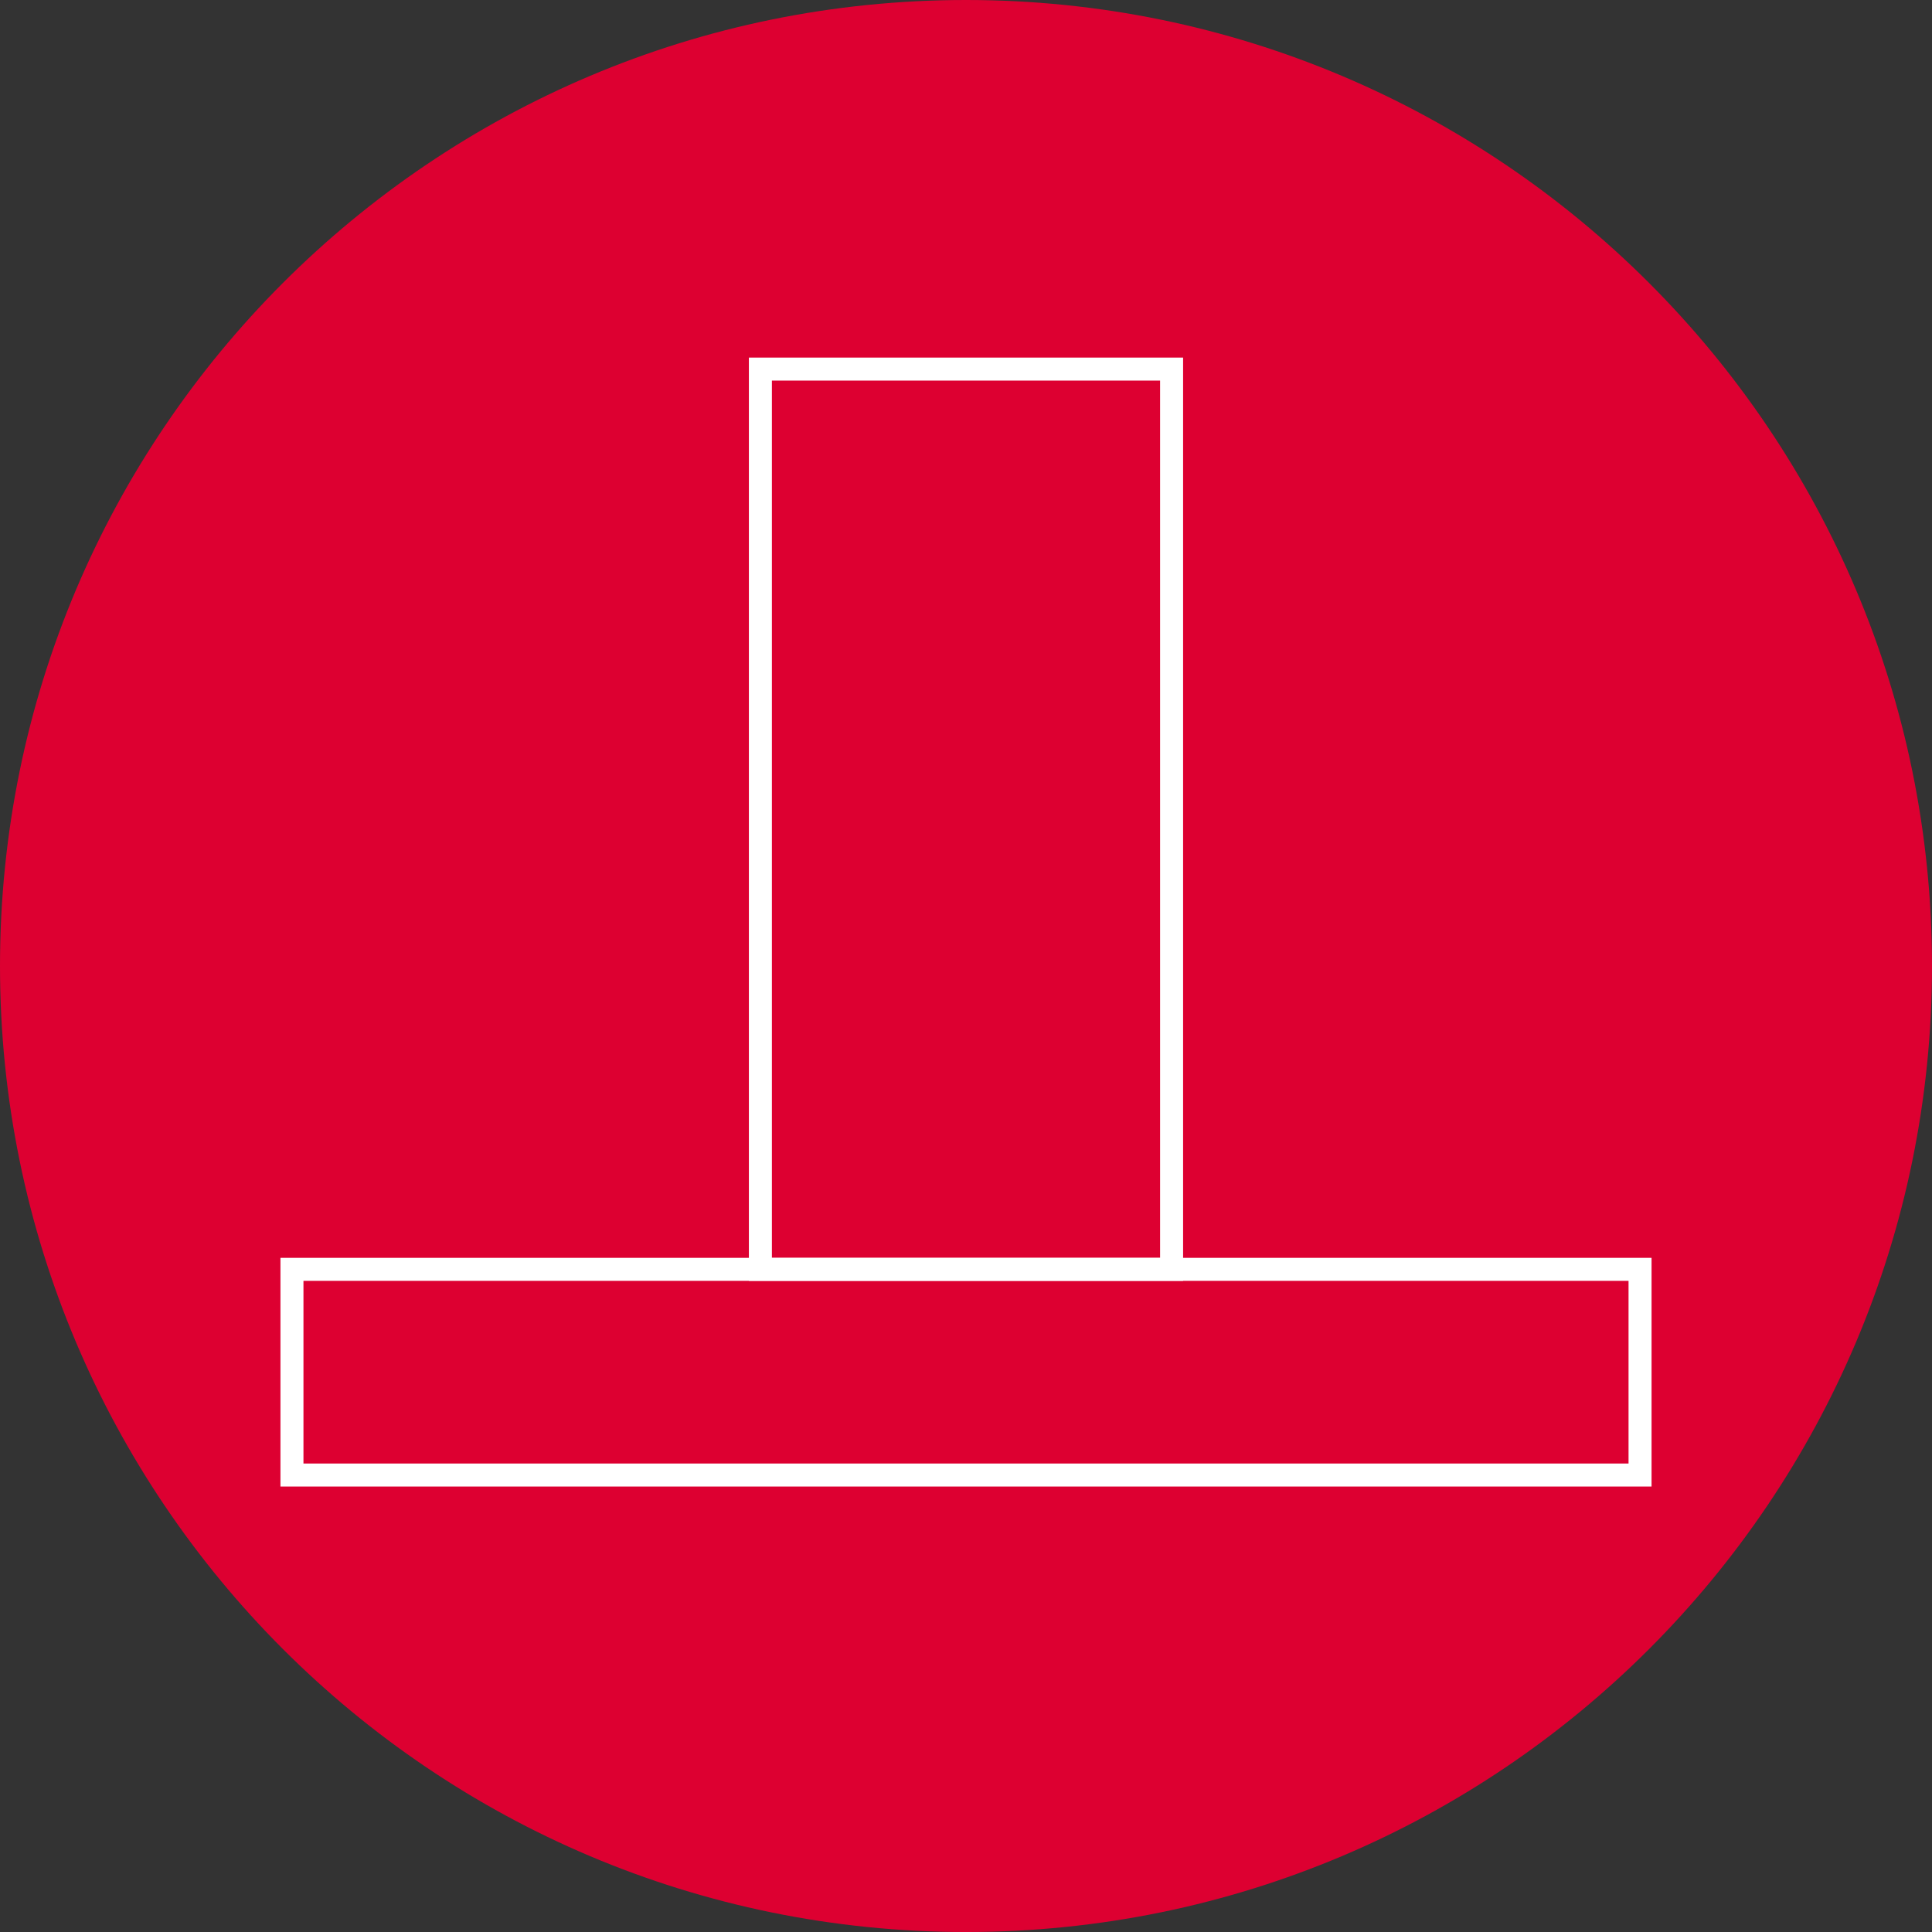
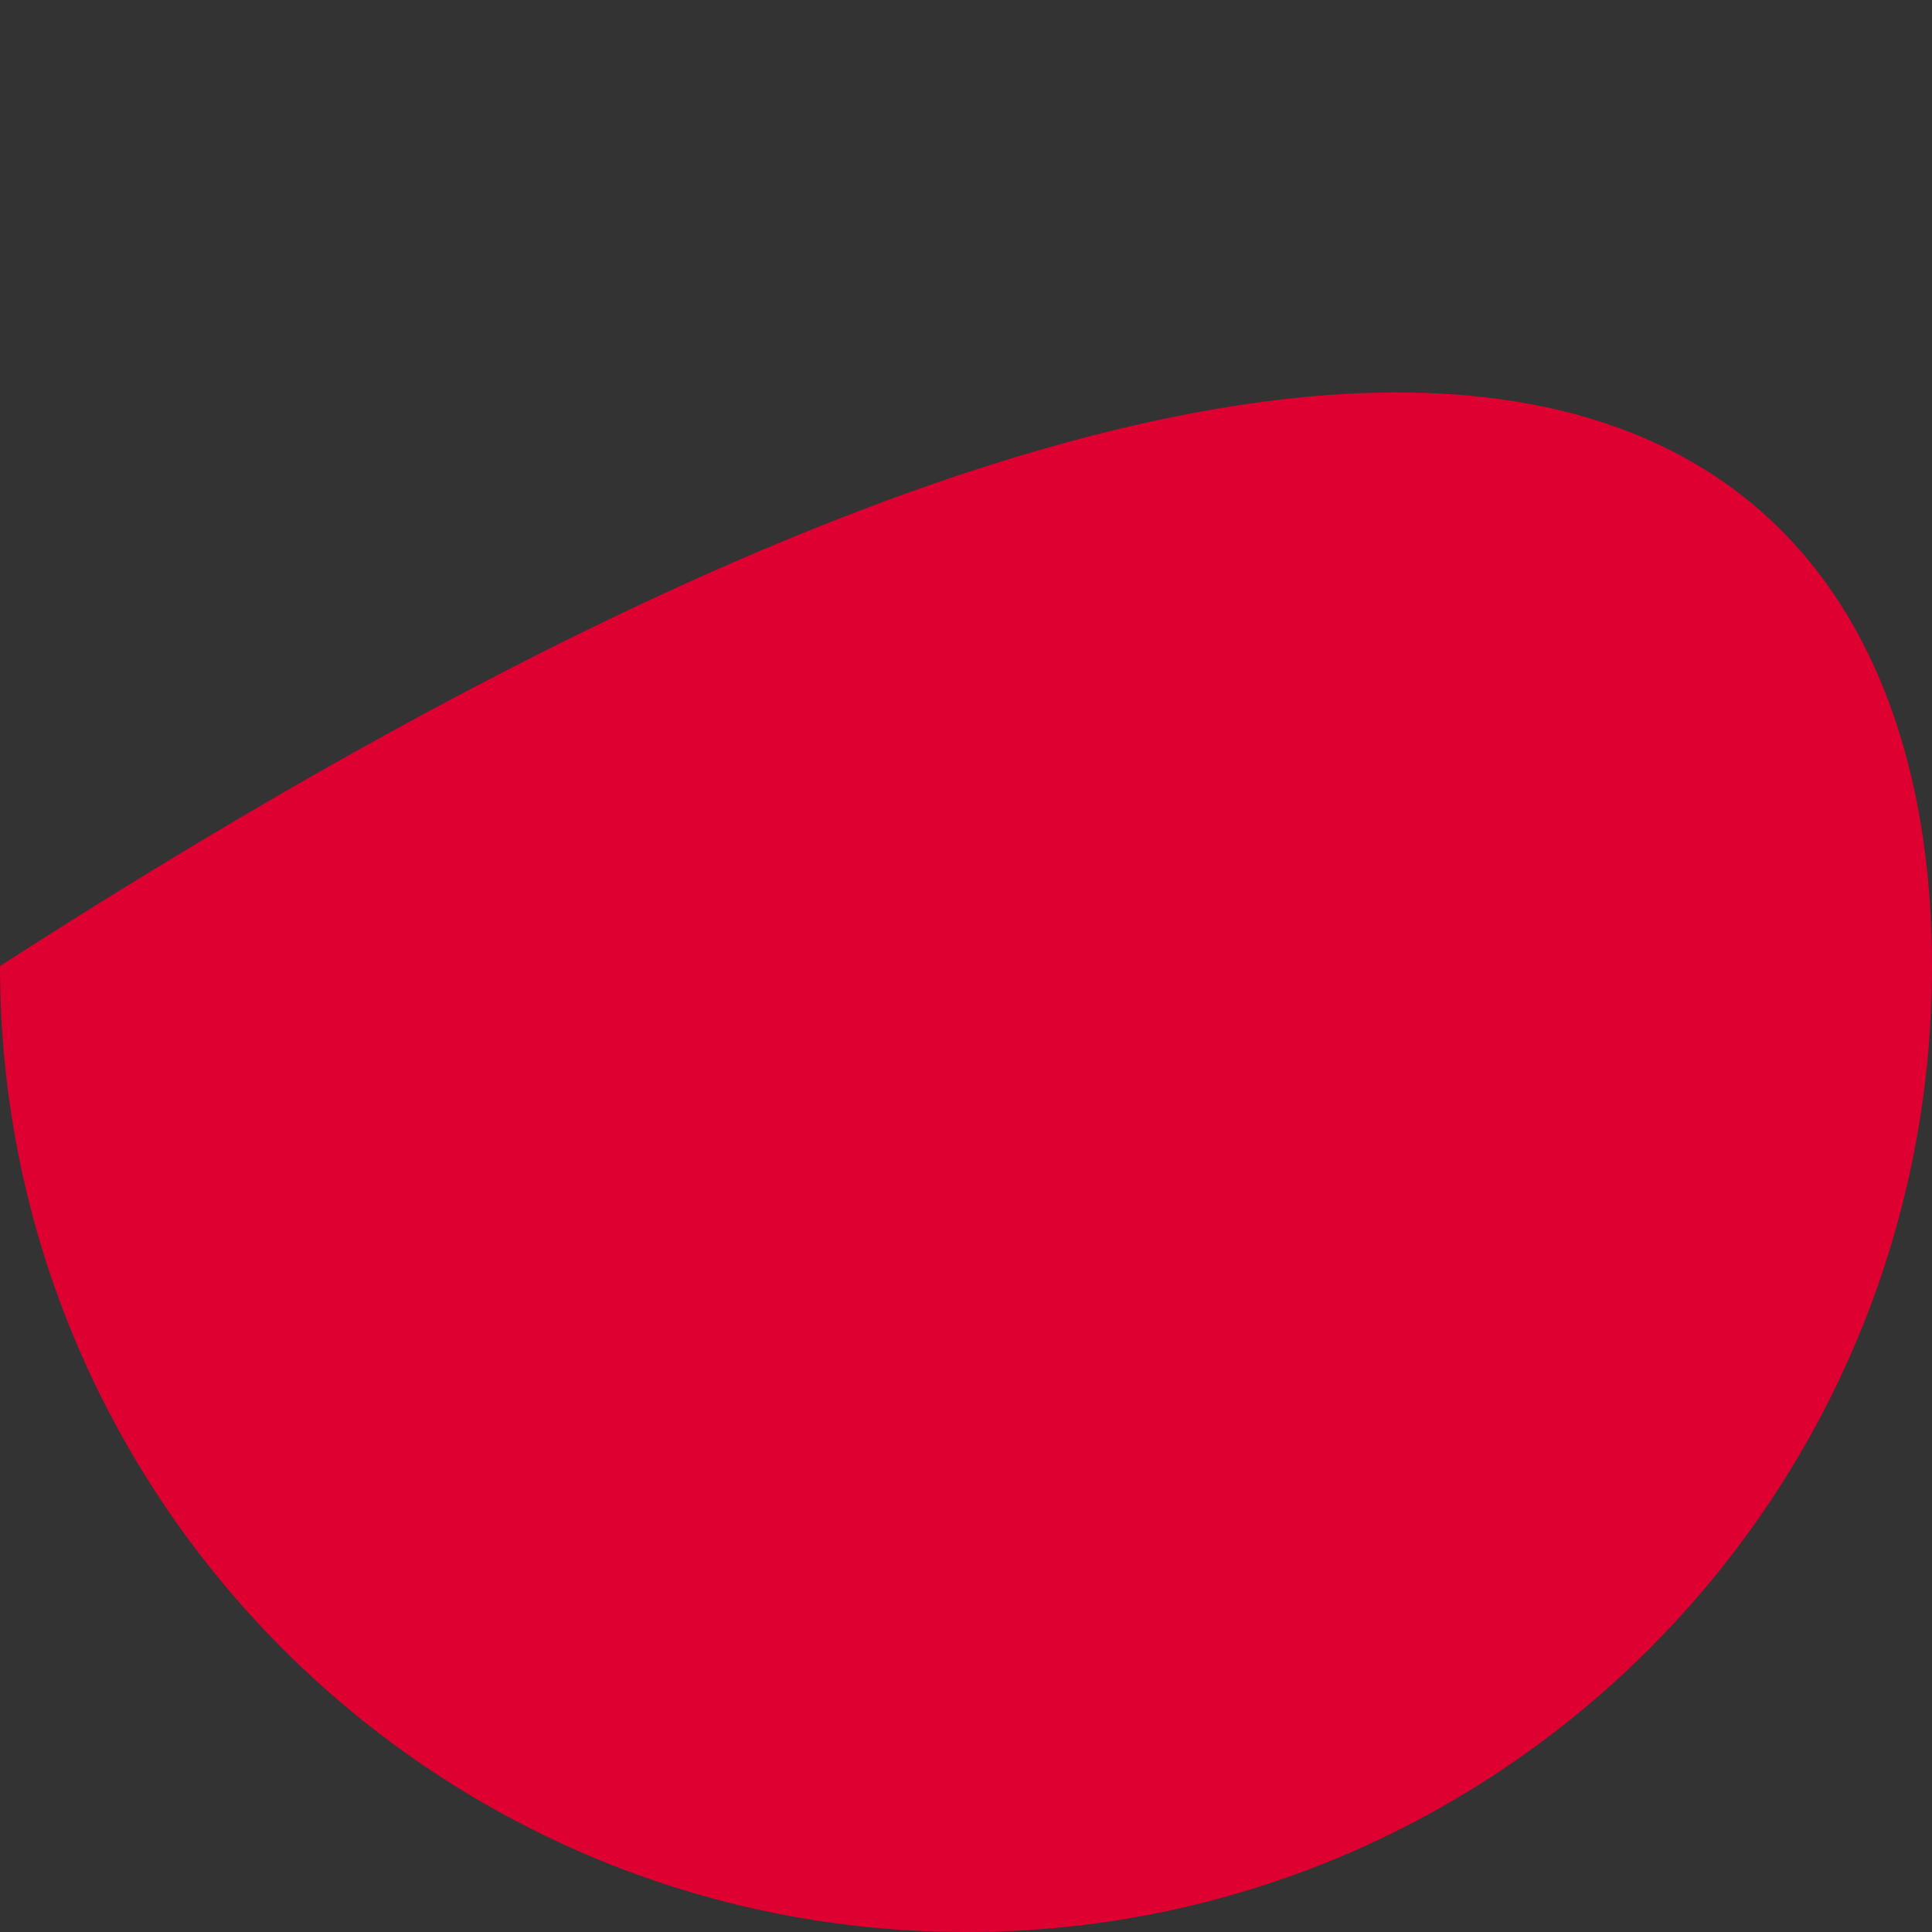
<svg xmlns="http://www.w3.org/2000/svg" xmlns:xlink="http://www.w3.org/1999/xlink" version="1.1" id="Layer_1" x="0px" y="0px" width="167.933px" height="167.934px" viewBox="0 0 167.933 167.934" enable-background="new 0 0 167.933 167.934" xml:space="preserve">
  <rect x="0" y="0" width="167.933" height="167.934" fill="#333333" stroke="none" />
  <g>
    <defs>
      <rect id="SVGID_1_" x="-6.067" y="-6.066" width="180.067" height="180.067" />
    </defs>
    <clipPath id="SVGID_2_">
      <use xlink:href="#SVGID_1_" overflow="visible" />
    </clipPath>
-     <path clip-path="url(#SVGID_2_)" fill="#DD0031" d="M167.933,83.967c0,46.374-37.593,83.967-83.967,83.967   C37.593,167.934,0,130.341,0,83.967S37.593,0,83.966,0C130.34,0,167.933,37.593,167.933,83.967" />
-     <rect x="66.095" y="32.082" clip-path="url(#SVGID_2_)" fill="none" stroke="#FFFFFF" stroke-width="2" stroke-miterlimit="10" width="35.742" height="78.253" />
-     <rect x="25.377" y="110.334" clip-path="url(#SVGID_2_)" fill="none" stroke="#FFFFFF" stroke-width="2" stroke-miterlimit="10" width="117.179" height="17.878" />
+     <path clip-path="url(#SVGID_2_)" fill="#DD0031" d="M167.933,83.967c0,46.374-37.593,83.967-83.967,83.967   C37.593,167.934,0,130.341,0,83.967C130.34,0,167.933,37.593,167.933,83.967" />
  </g>
</svg>